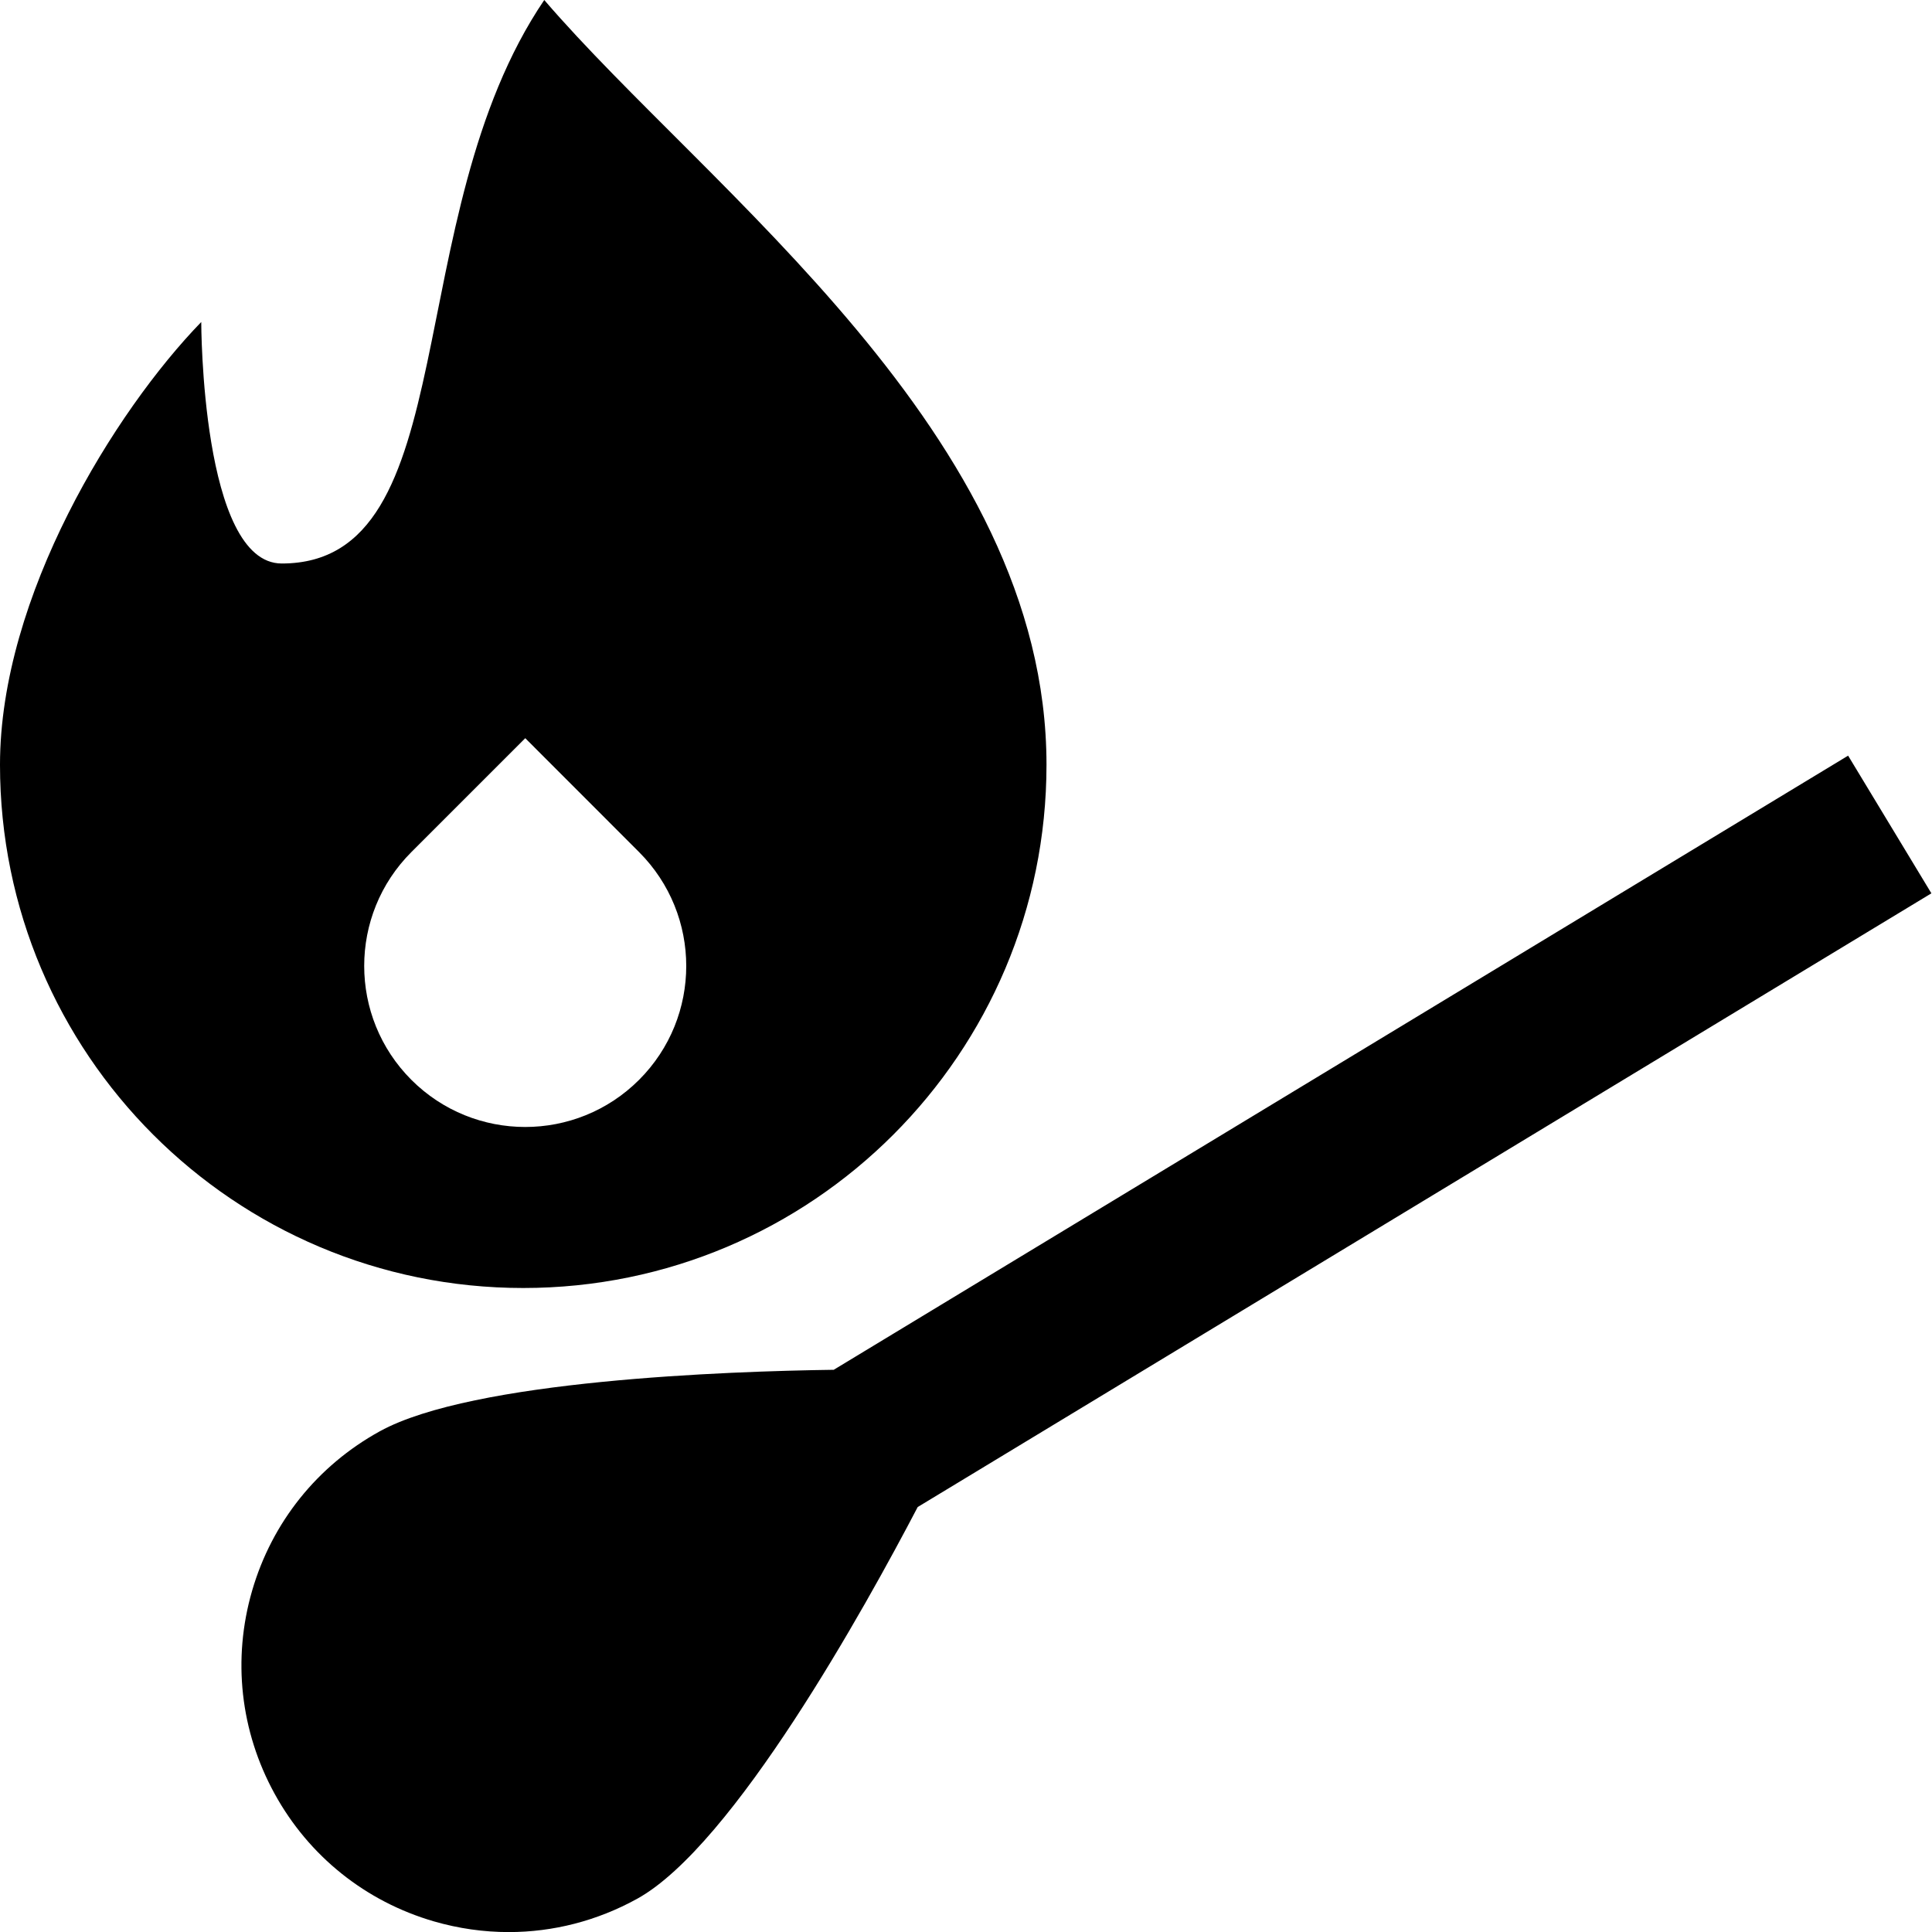
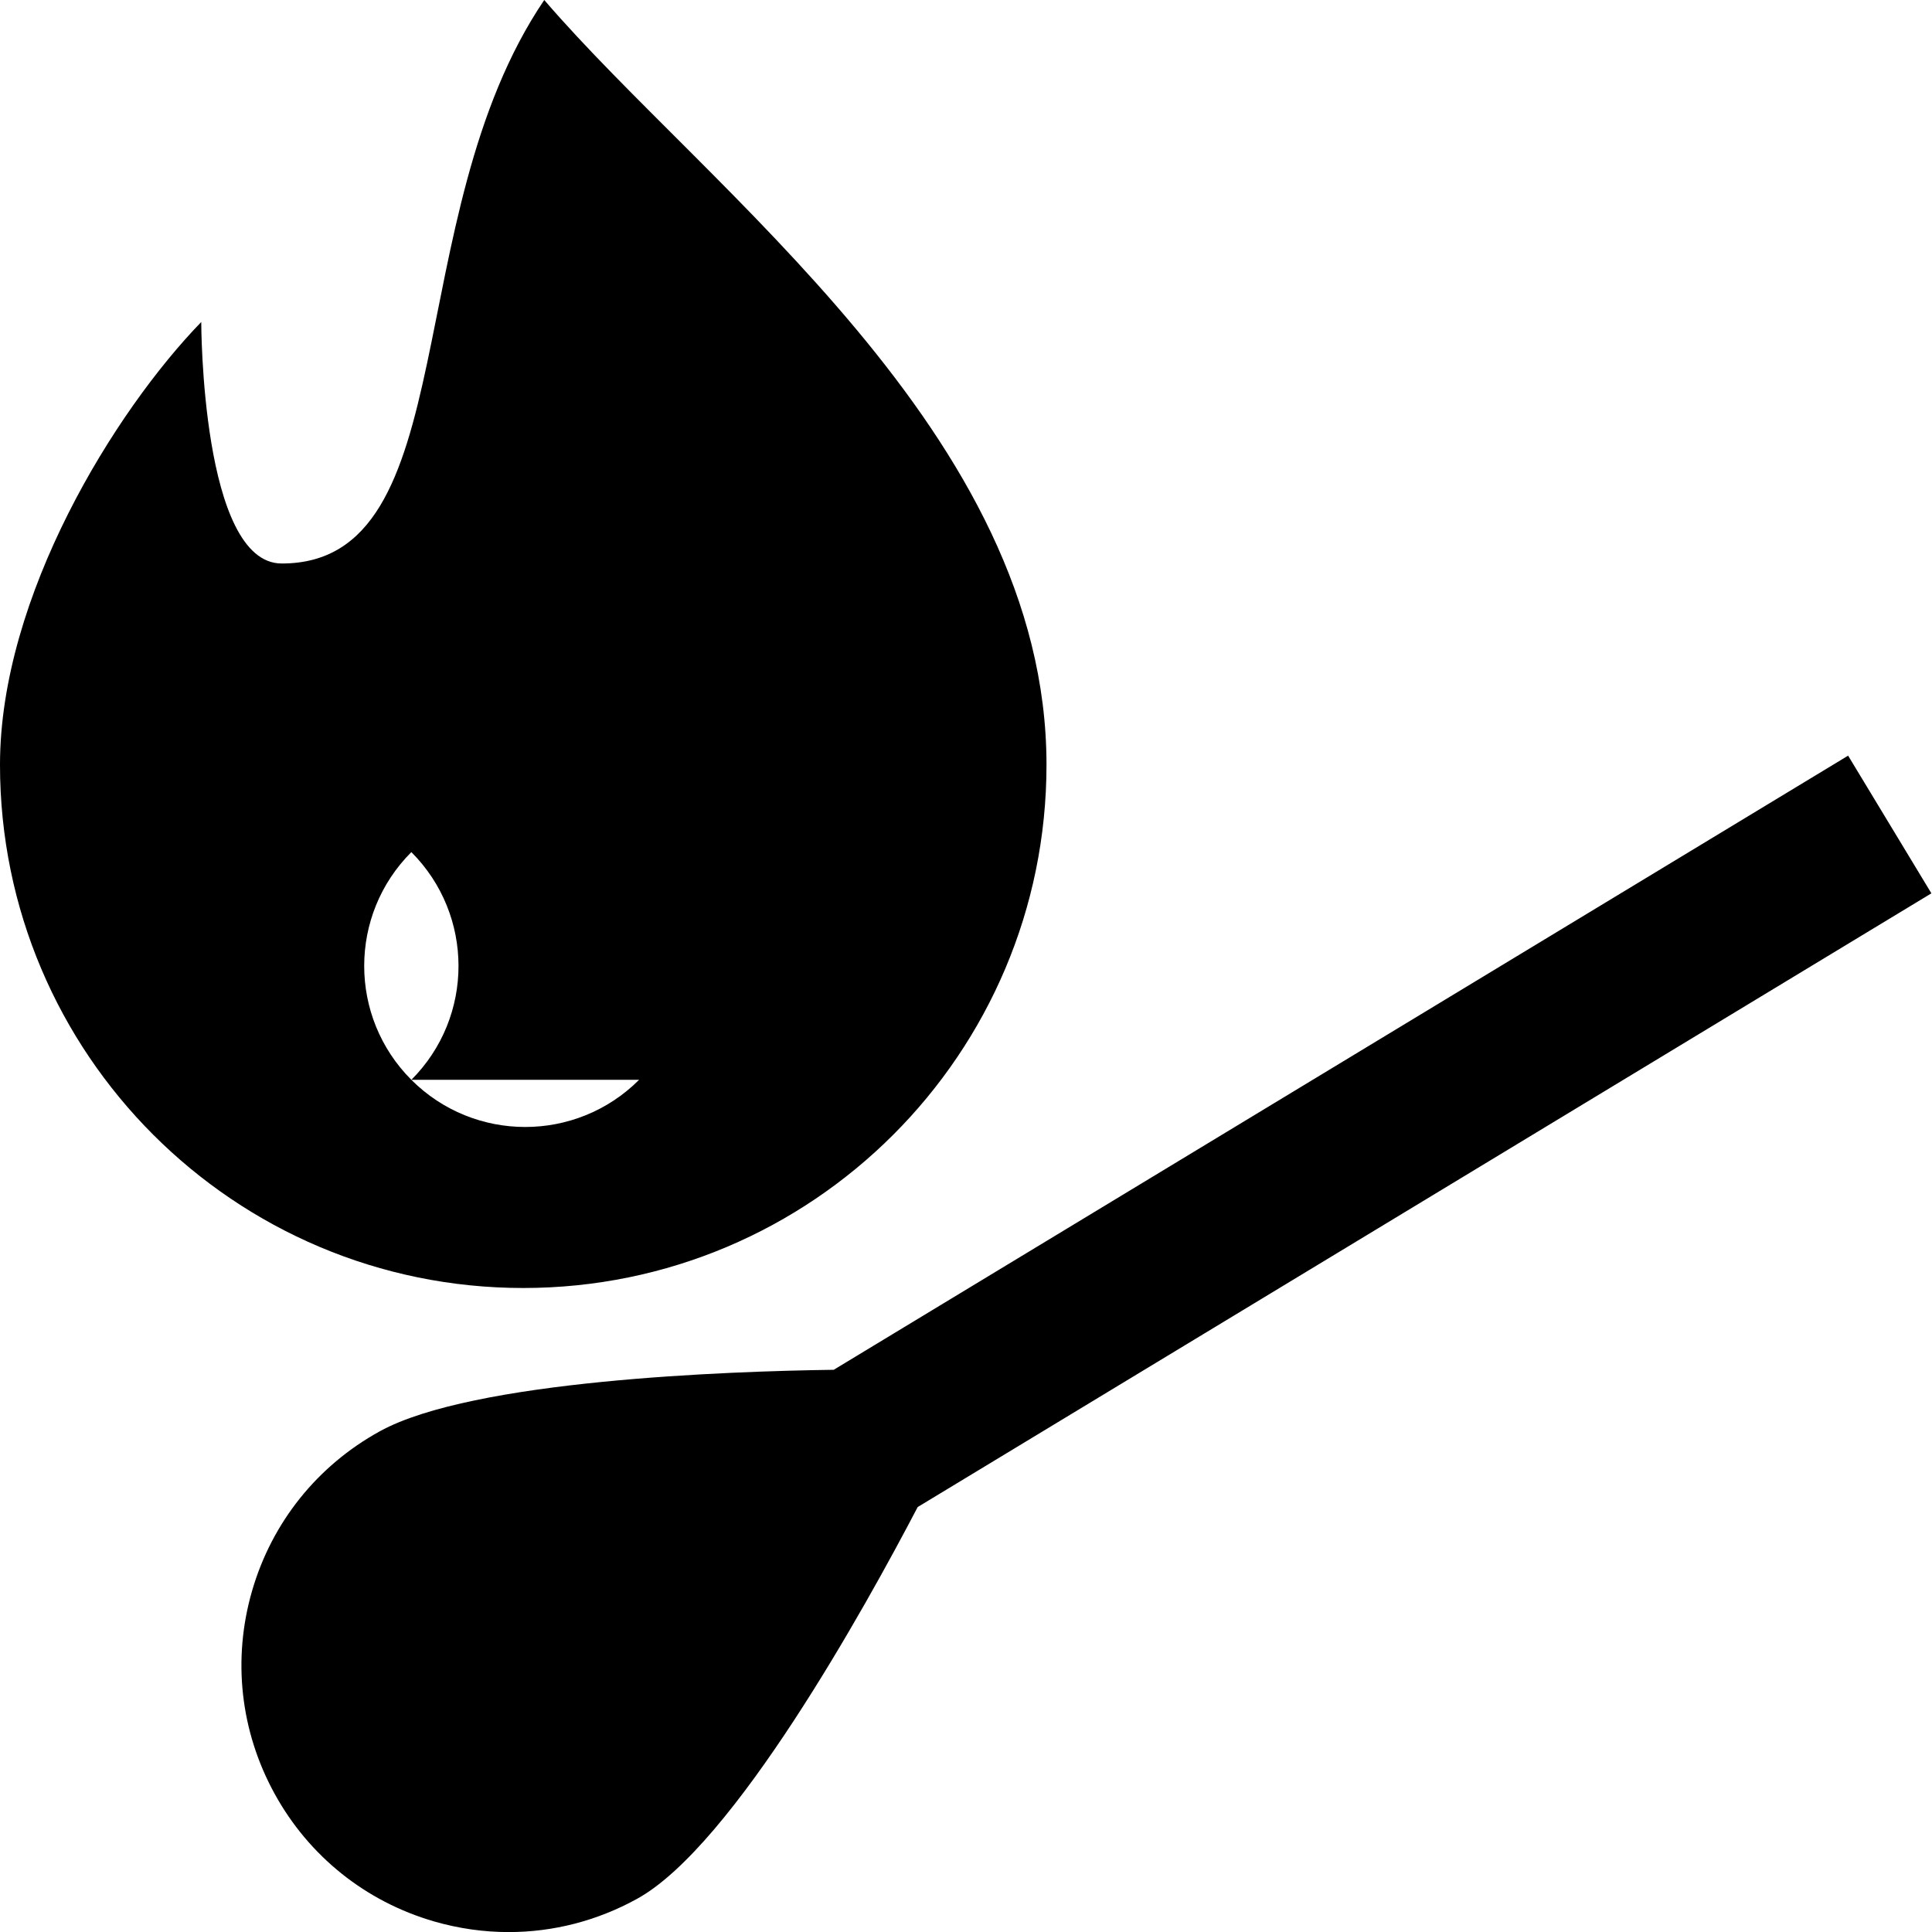
<svg xmlns="http://www.w3.org/2000/svg" id="Layer_1" data-name="Layer 1" viewBox="0 0 24 24">
-   <path d="m23.993,11.098l-1.035-1.711-12.601,7.629c-1.315.018-4.485.129-5.639.764-.775.427-1.339,1.13-1.586,1.98-.247.851-.147,1.746.279,2.522s1.13,1.339,1.979,1.586c.307.089.619.133.93.133.551,0,1.096-.139,1.592-.412,1.198-.658,2.84-3.629,3.488-4.868l12.593-7.624ZM6.761,0c-1.826,2.693-.967,7-3.261,7-1,0-1-3-1-3-1.078,1.112-2.5,3.41-2.5,5.5,0,3.59,2.91,6.5,6.5,6.5s6.5-2.91,6.5-6.5c0-4.106-4.208-7.136-6.239-9.5Zm1.178,13.414c-.781.781-2.048.781-2.829,0-.781-.782-.781-2.048,0-2.829l1.415-1.415,1.414,1.415c.781.782.781,2.048,0,2.829Z" />
+   <path d="m23.993,11.098l-1.035-1.711-12.601,7.629c-1.315.018-4.485.129-5.639.764-.775.427-1.339,1.13-1.586,1.98-.247.851-.147,1.746.279,2.522s1.13,1.339,1.979,1.586c.307.089.619.133.93.133.551,0,1.096-.139,1.592-.412,1.198-.658,2.84-3.629,3.488-4.868l12.593-7.624ZM6.761,0c-1.826,2.693-.967,7-3.261,7-1,0-1-3-1-3-1.078,1.112-2.5,3.41-2.5,5.5,0,3.59,2.91,6.5,6.5,6.5s6.5-2.91,6.5-6.5c0-4.106-4.208-7.136-6.239-9.5Zm1.178,13.414c-.781.781-2.048.781-2.829,0-.781-.782-.781-2.048,0-2.829c.781.782.781,2.048,0,2.829Z" />
</svg>